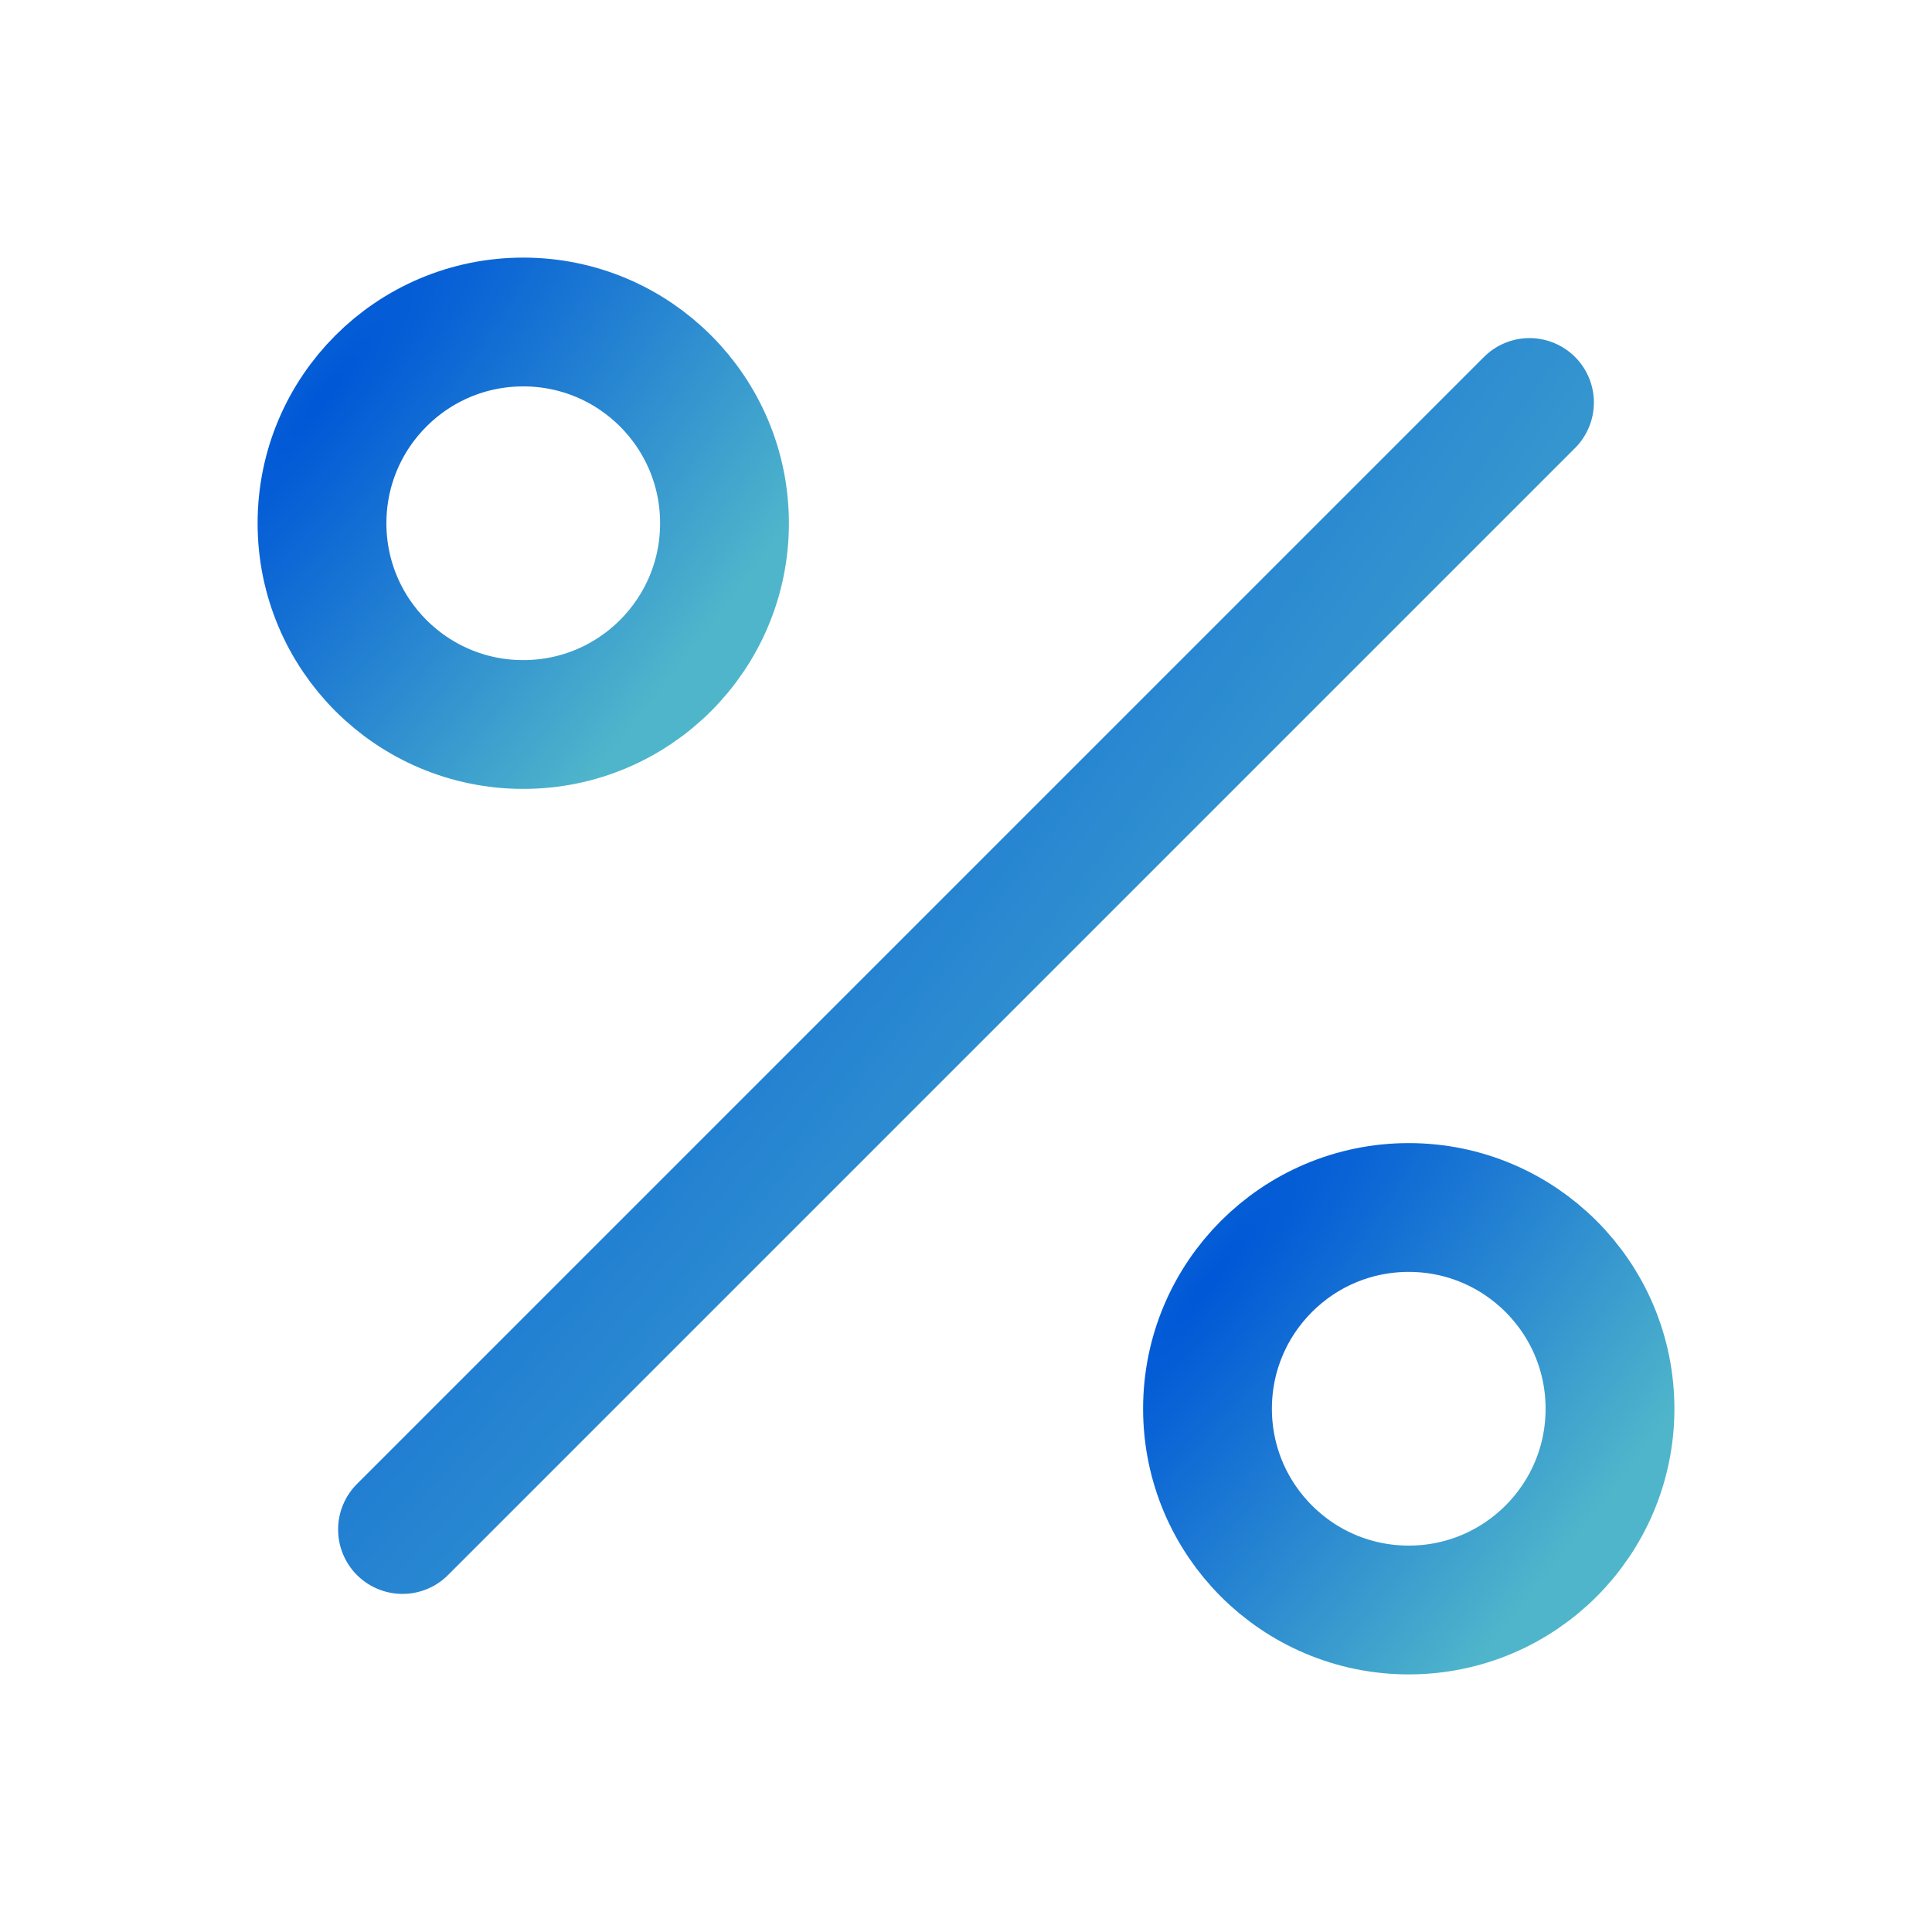
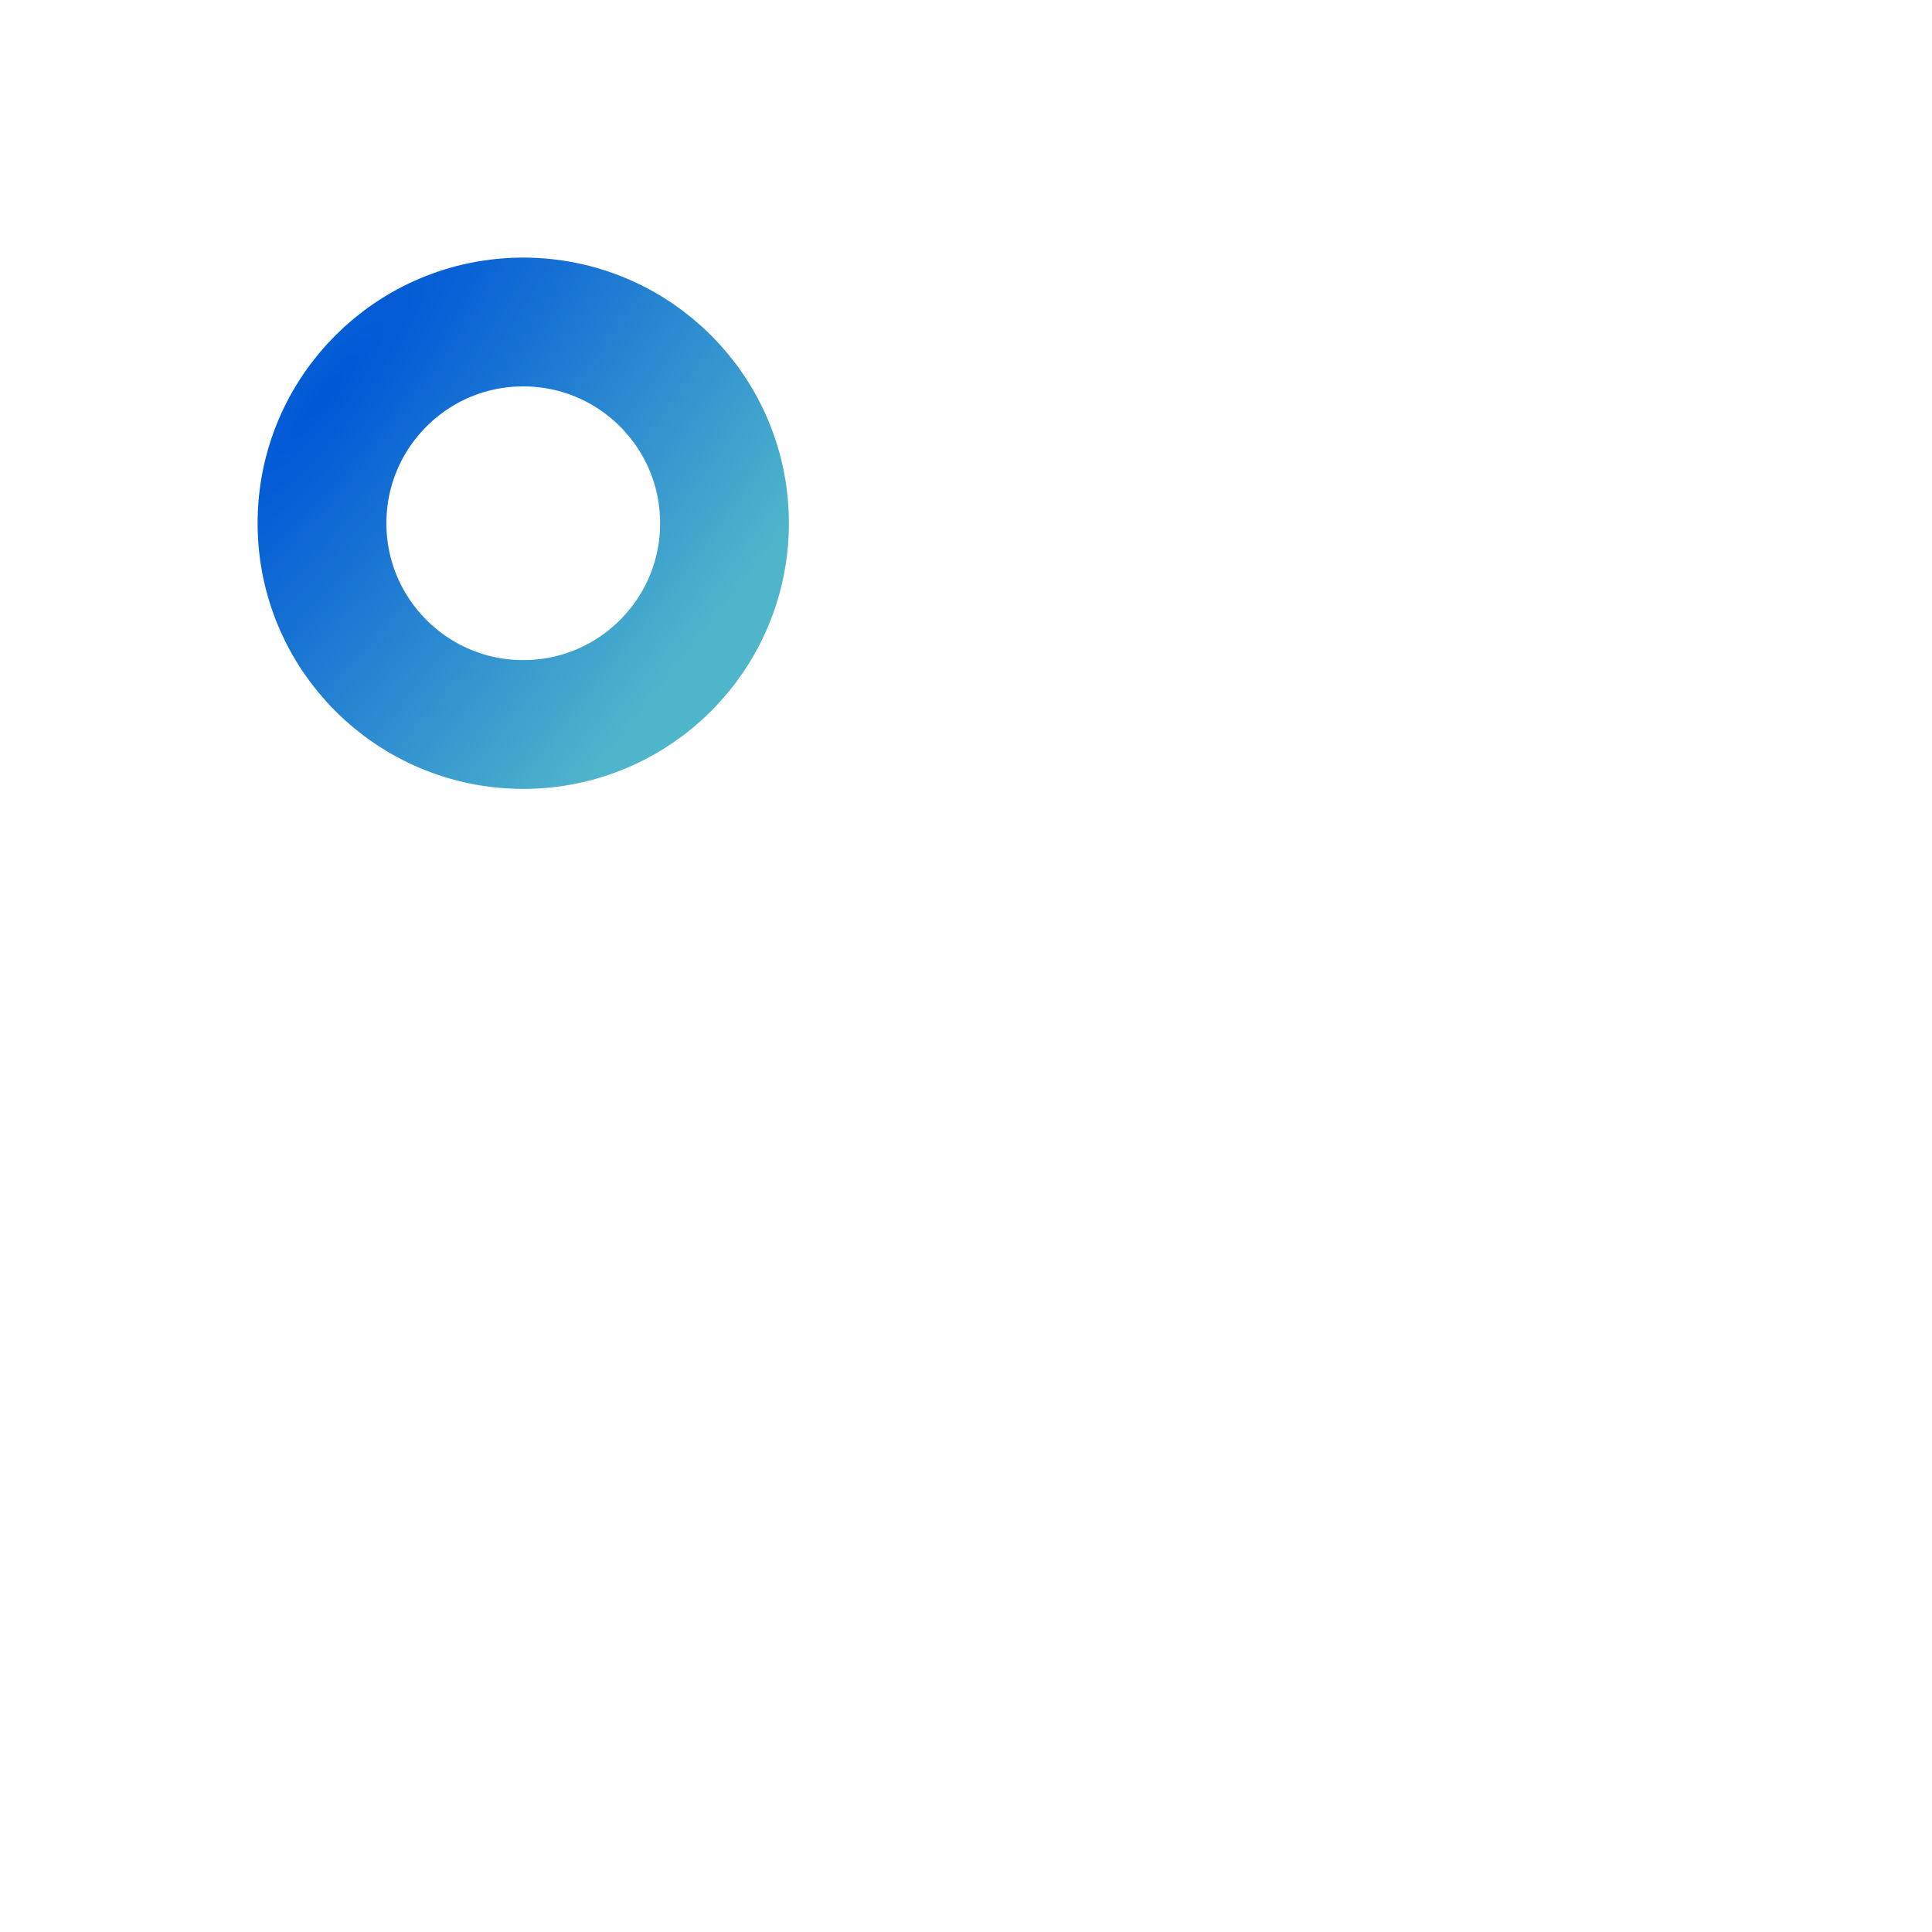
<svg xmlns="http://www.w3.org/2000/svg" width="30" height="30" viewBox="0 0 30 30" fill="none">
-   <path d="M23.75 6.25L6.25 23.75" stroke="url(#paint0_radial_1208_3686)" stroke-width="2" stroke-linecap="round" stroke-linejoin="round" />
  <path d="M8.125 11.25C9.851 11.25 11.25 9.851 11.25 8.125C11.25 6.399 9.851 5 8.125 5C6.399 5 5 6.399 5 8.125C5 9.851 6.399 11.25 8.125 11.25Z" stroke="url(#paint1_radial_1208_3686)" stroke-width="2" stroke-linecap="round" stroke-linejoin="round" />
-   <path d="M21.875 25C23.601 25 25 23.601 25 21.875C25 20.149 23.601 18.75 21.875 18.75C20.149 18.75 18.75 20.149 18.75 21.875C18.75 23.601 20.149 25 21.875 25Z" stroke="url(#paint2_radial_1208_3686)" stroke-width="2" stroke-linecap="round" stroke-linejoin="round" />
  <defs>
    <radialGradient id="paint0_radial_1208_3686" cx="0" cy="0" r="1" gradientUnits="userSpaceOnUse" gradientTransform="translate(6.25 9.531) rotate(38.092) scale(19.502 85.457)">
      <stop stop-color="#0057D7" />
      <stop offset="1" stop-color="#4FB5CB" />
    </radialGradient>
    <radialGradient id="paint1_radial_1208_3686" cx="0" cy="0" r="1" gradientUnits="userSpaceOnUse" gradientTransform="translate(5 6.172) rotate(38.092) scale(6.965 30.52)">
      <stop stop-color="#0057D7" />
      <stop offset="1" stop-color="#4FB5CB" />
    </radialGradient>
    <radialGradient id="paint2_radial_1208_3686" cx="0" cy="0" r="1" gradientUnits="userSpaceOnUse" gradientTransform="translate(18.75 19.922) rotate(38.092) scale(6.965 30.52)">
      <stop stop-color="#0057D7" />
      <stop offset="1" stop-color="#4FB5CB" />
    </radialGradient>
  </defs>
</svg>